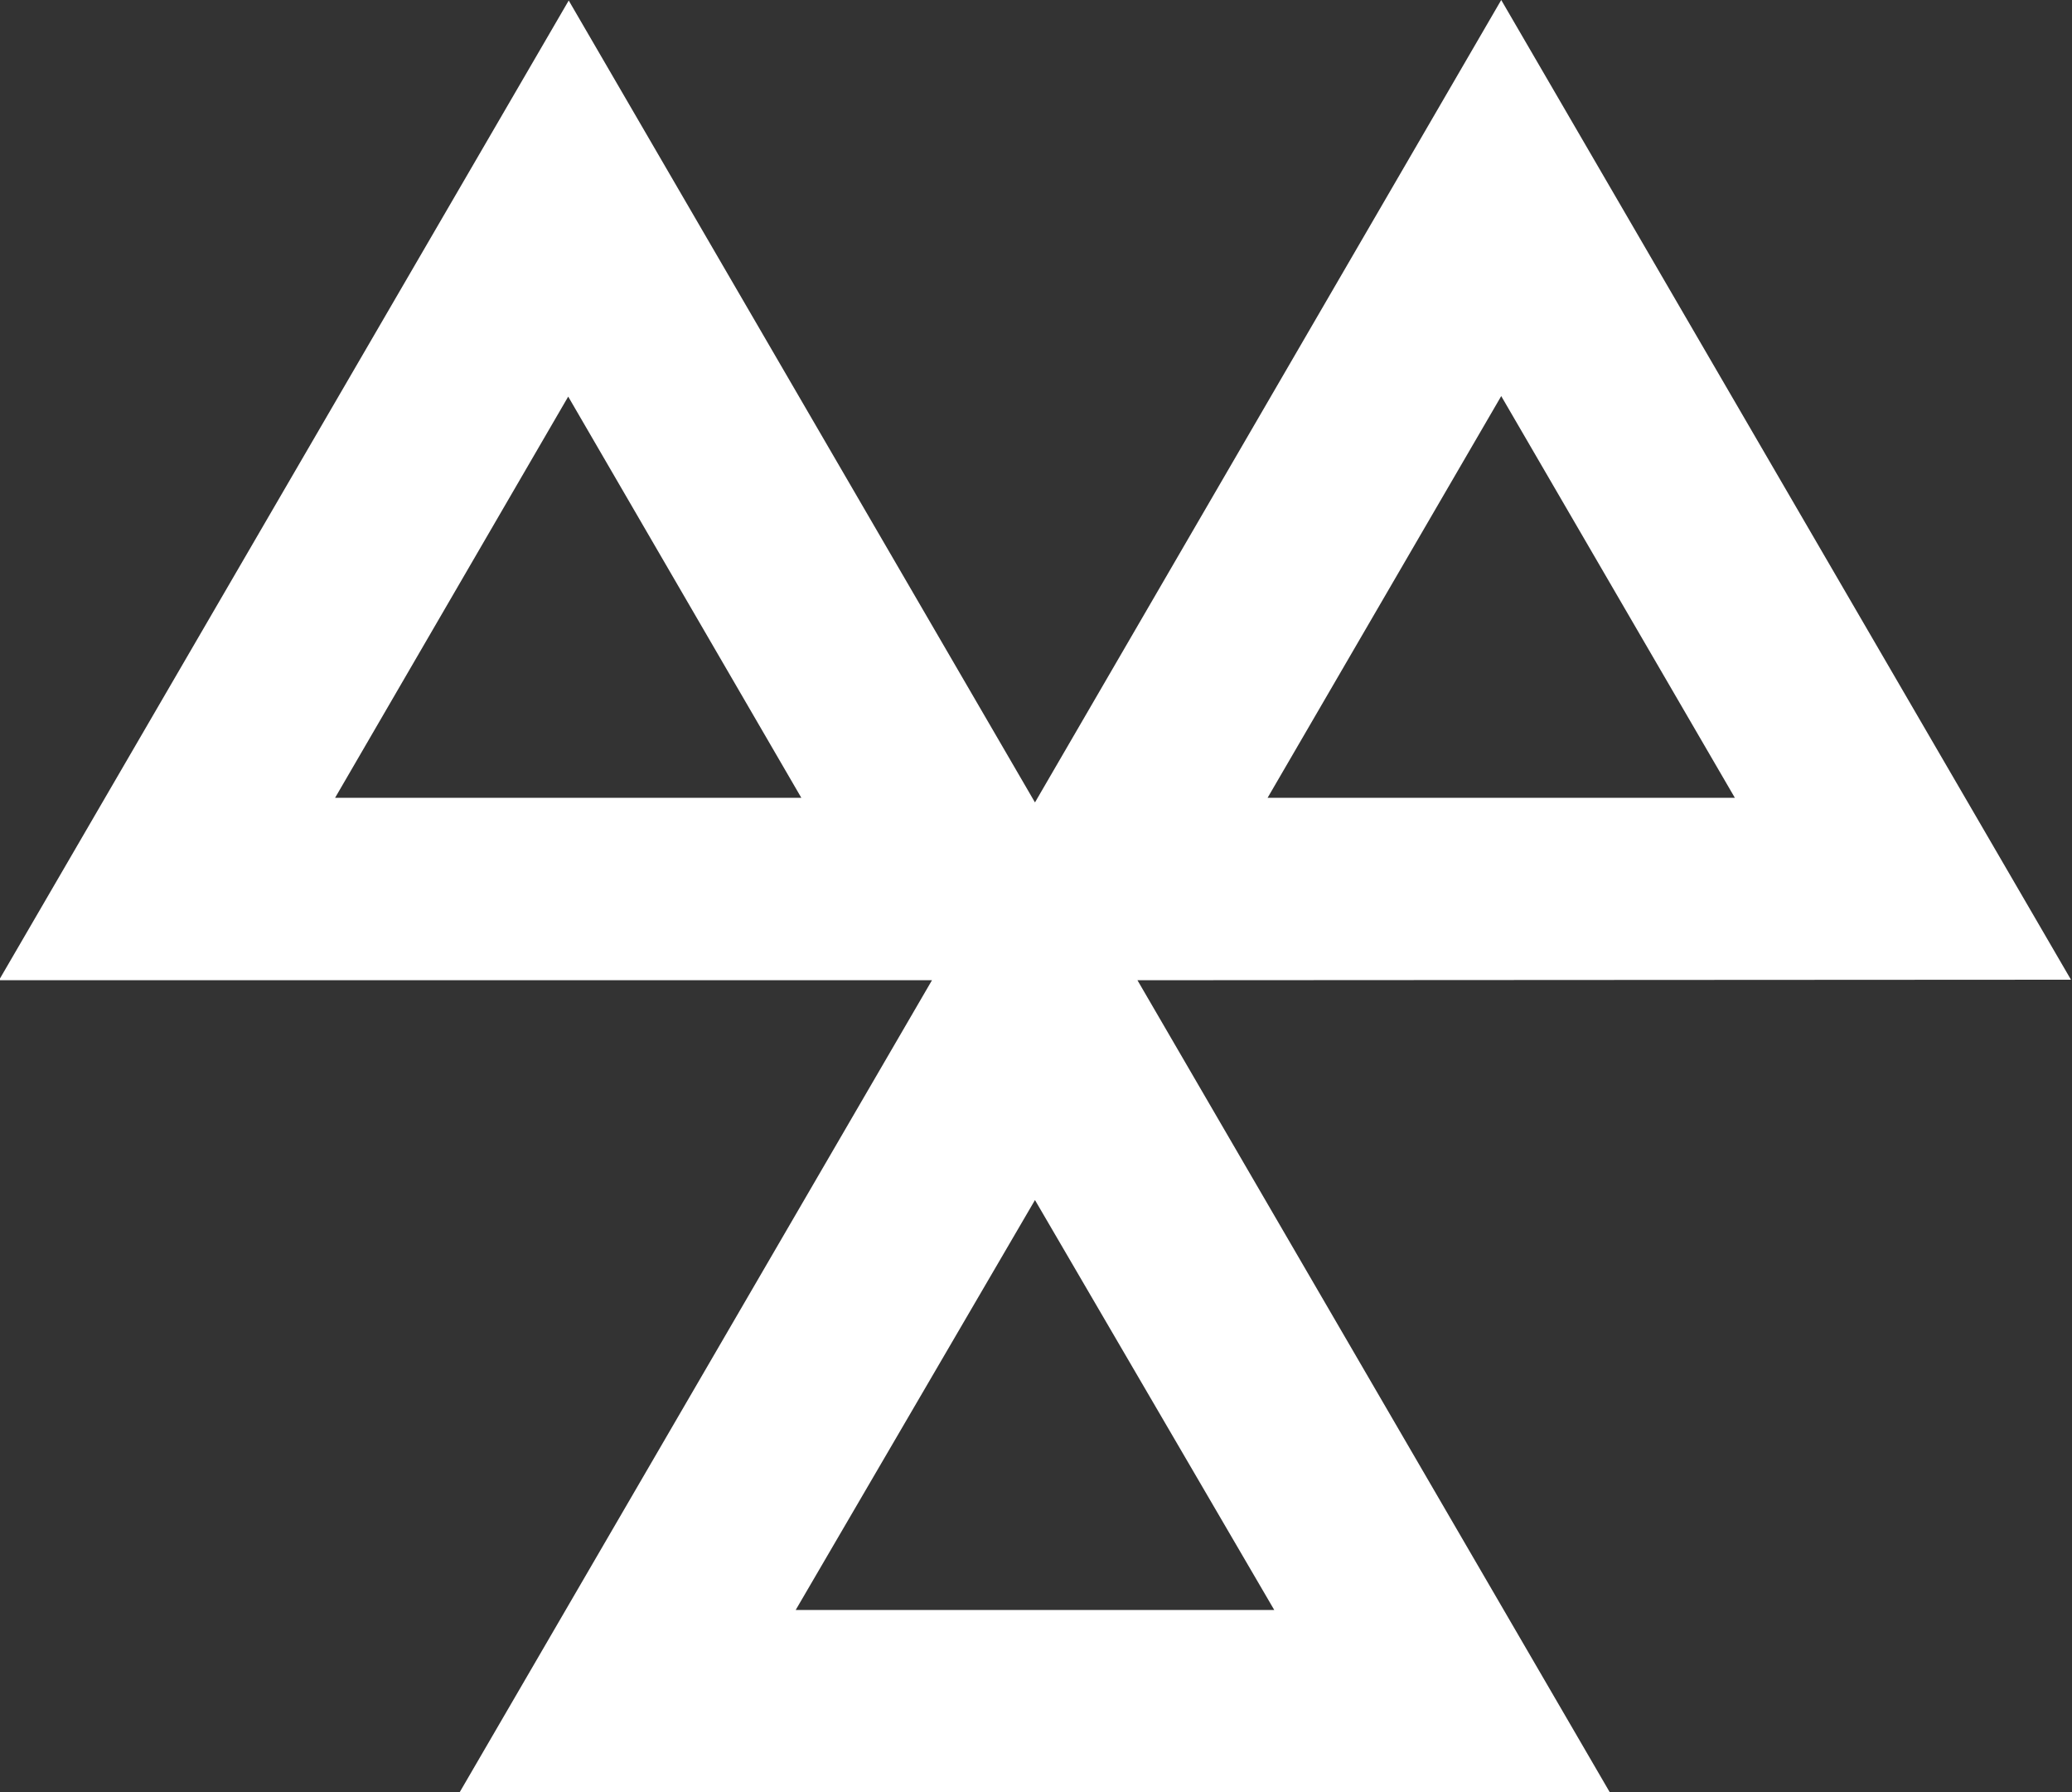
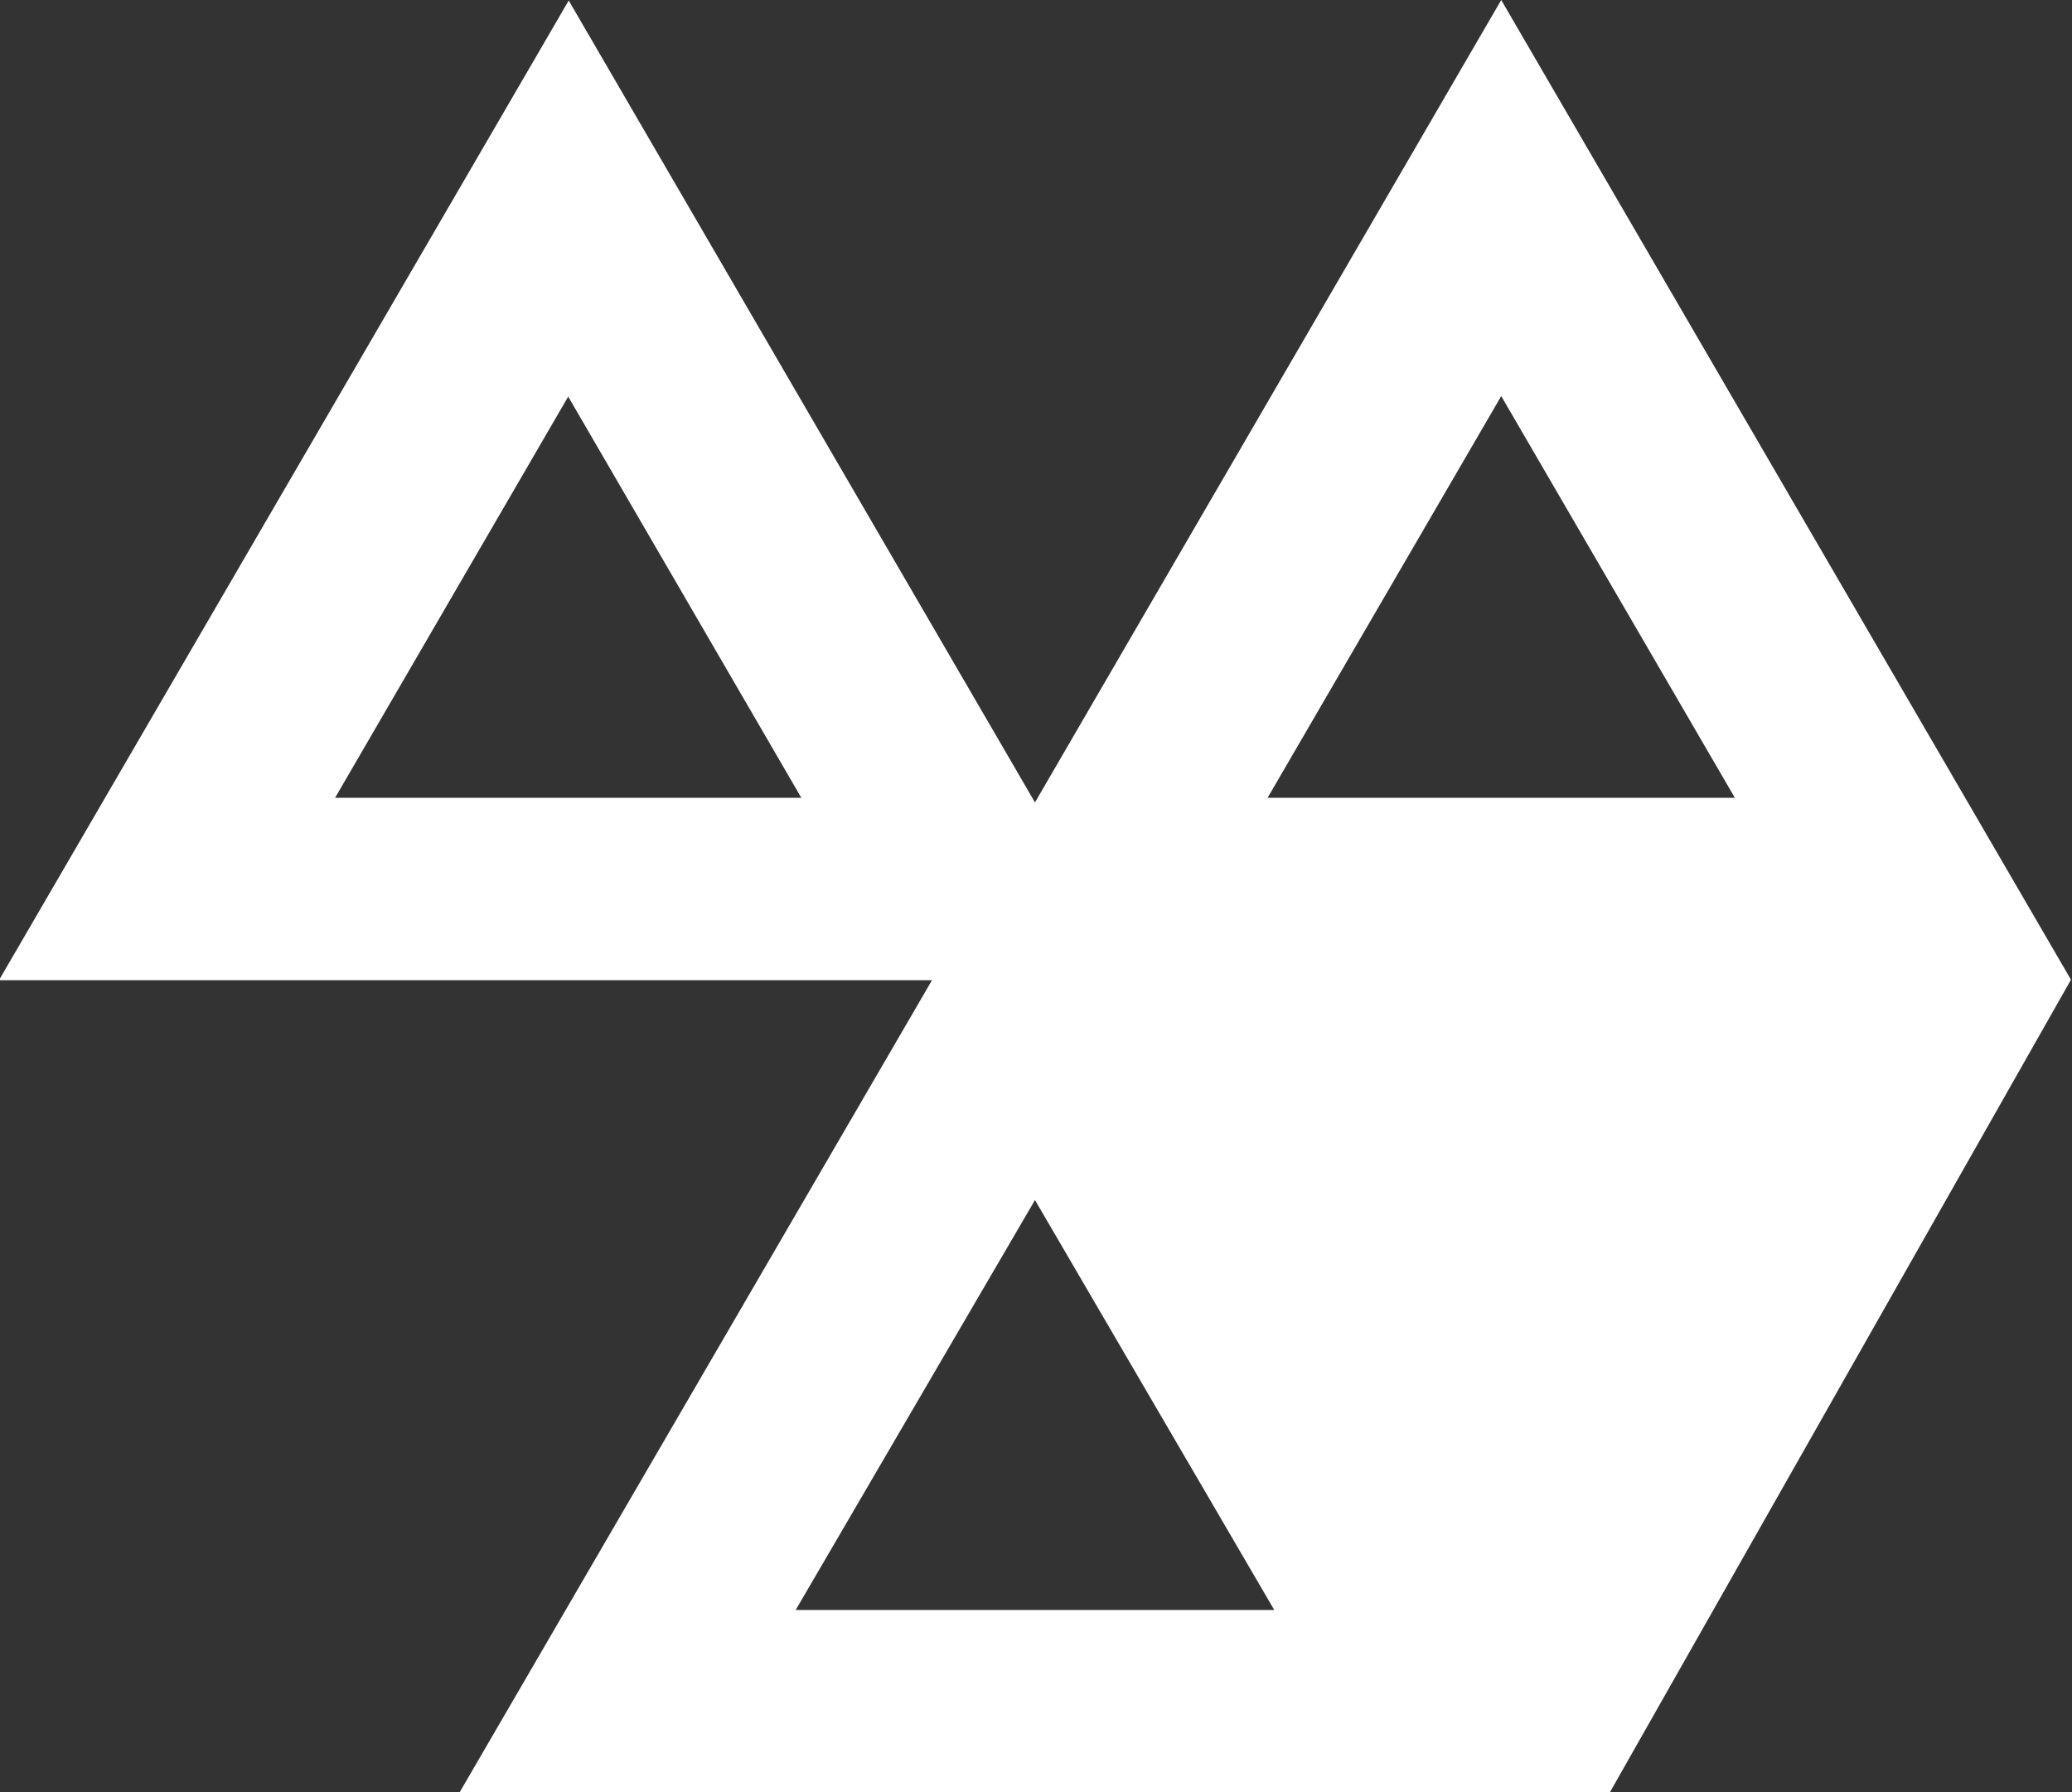
<svg xmlns="http://www.w3.org/2000/svg" id="Layer_1" data-name="Layer 1" viewBox="0 0 40.44 34.98">
  <rect x="0" y="0" width="40.44" height="34.98" fill="#333333" stroke="none" />
  <defs>
    <style>.cls-1{fill:#fff;}</style>
  </defs>
  <title>ico-mot</title>
-   <path class="cls-1" d="M590,553.93l-11.12-19.12-9.1,15.66-9.1-15.65-11.12,19.12h18.21l-9.22,15.85H581l-9.22-15.85Zm-11.12-11.39,4.56,7.84h-9.12Zm-22.76,7.84,4.55-7.83,4.55,7.83Zm18.33,15.85h-9.34l4.67-8Z" transform="translate(-549.58 -534.81)" />
+   <path class="cls-1" d="M590,553.93l-11.12-19.12-9.1,15.66-9.1-15.65-11.12,19.12h18.21l-9.22,15.85H581Zm-11.12-11.39,4.56,7.84h-9.12Zm-22.76,7.84,4.55-7.83,4.55,7.83Zm18.33,15.85h-9.34l4.67-8Z" transform="translate(-549.58 -534.81)" />
</svg>